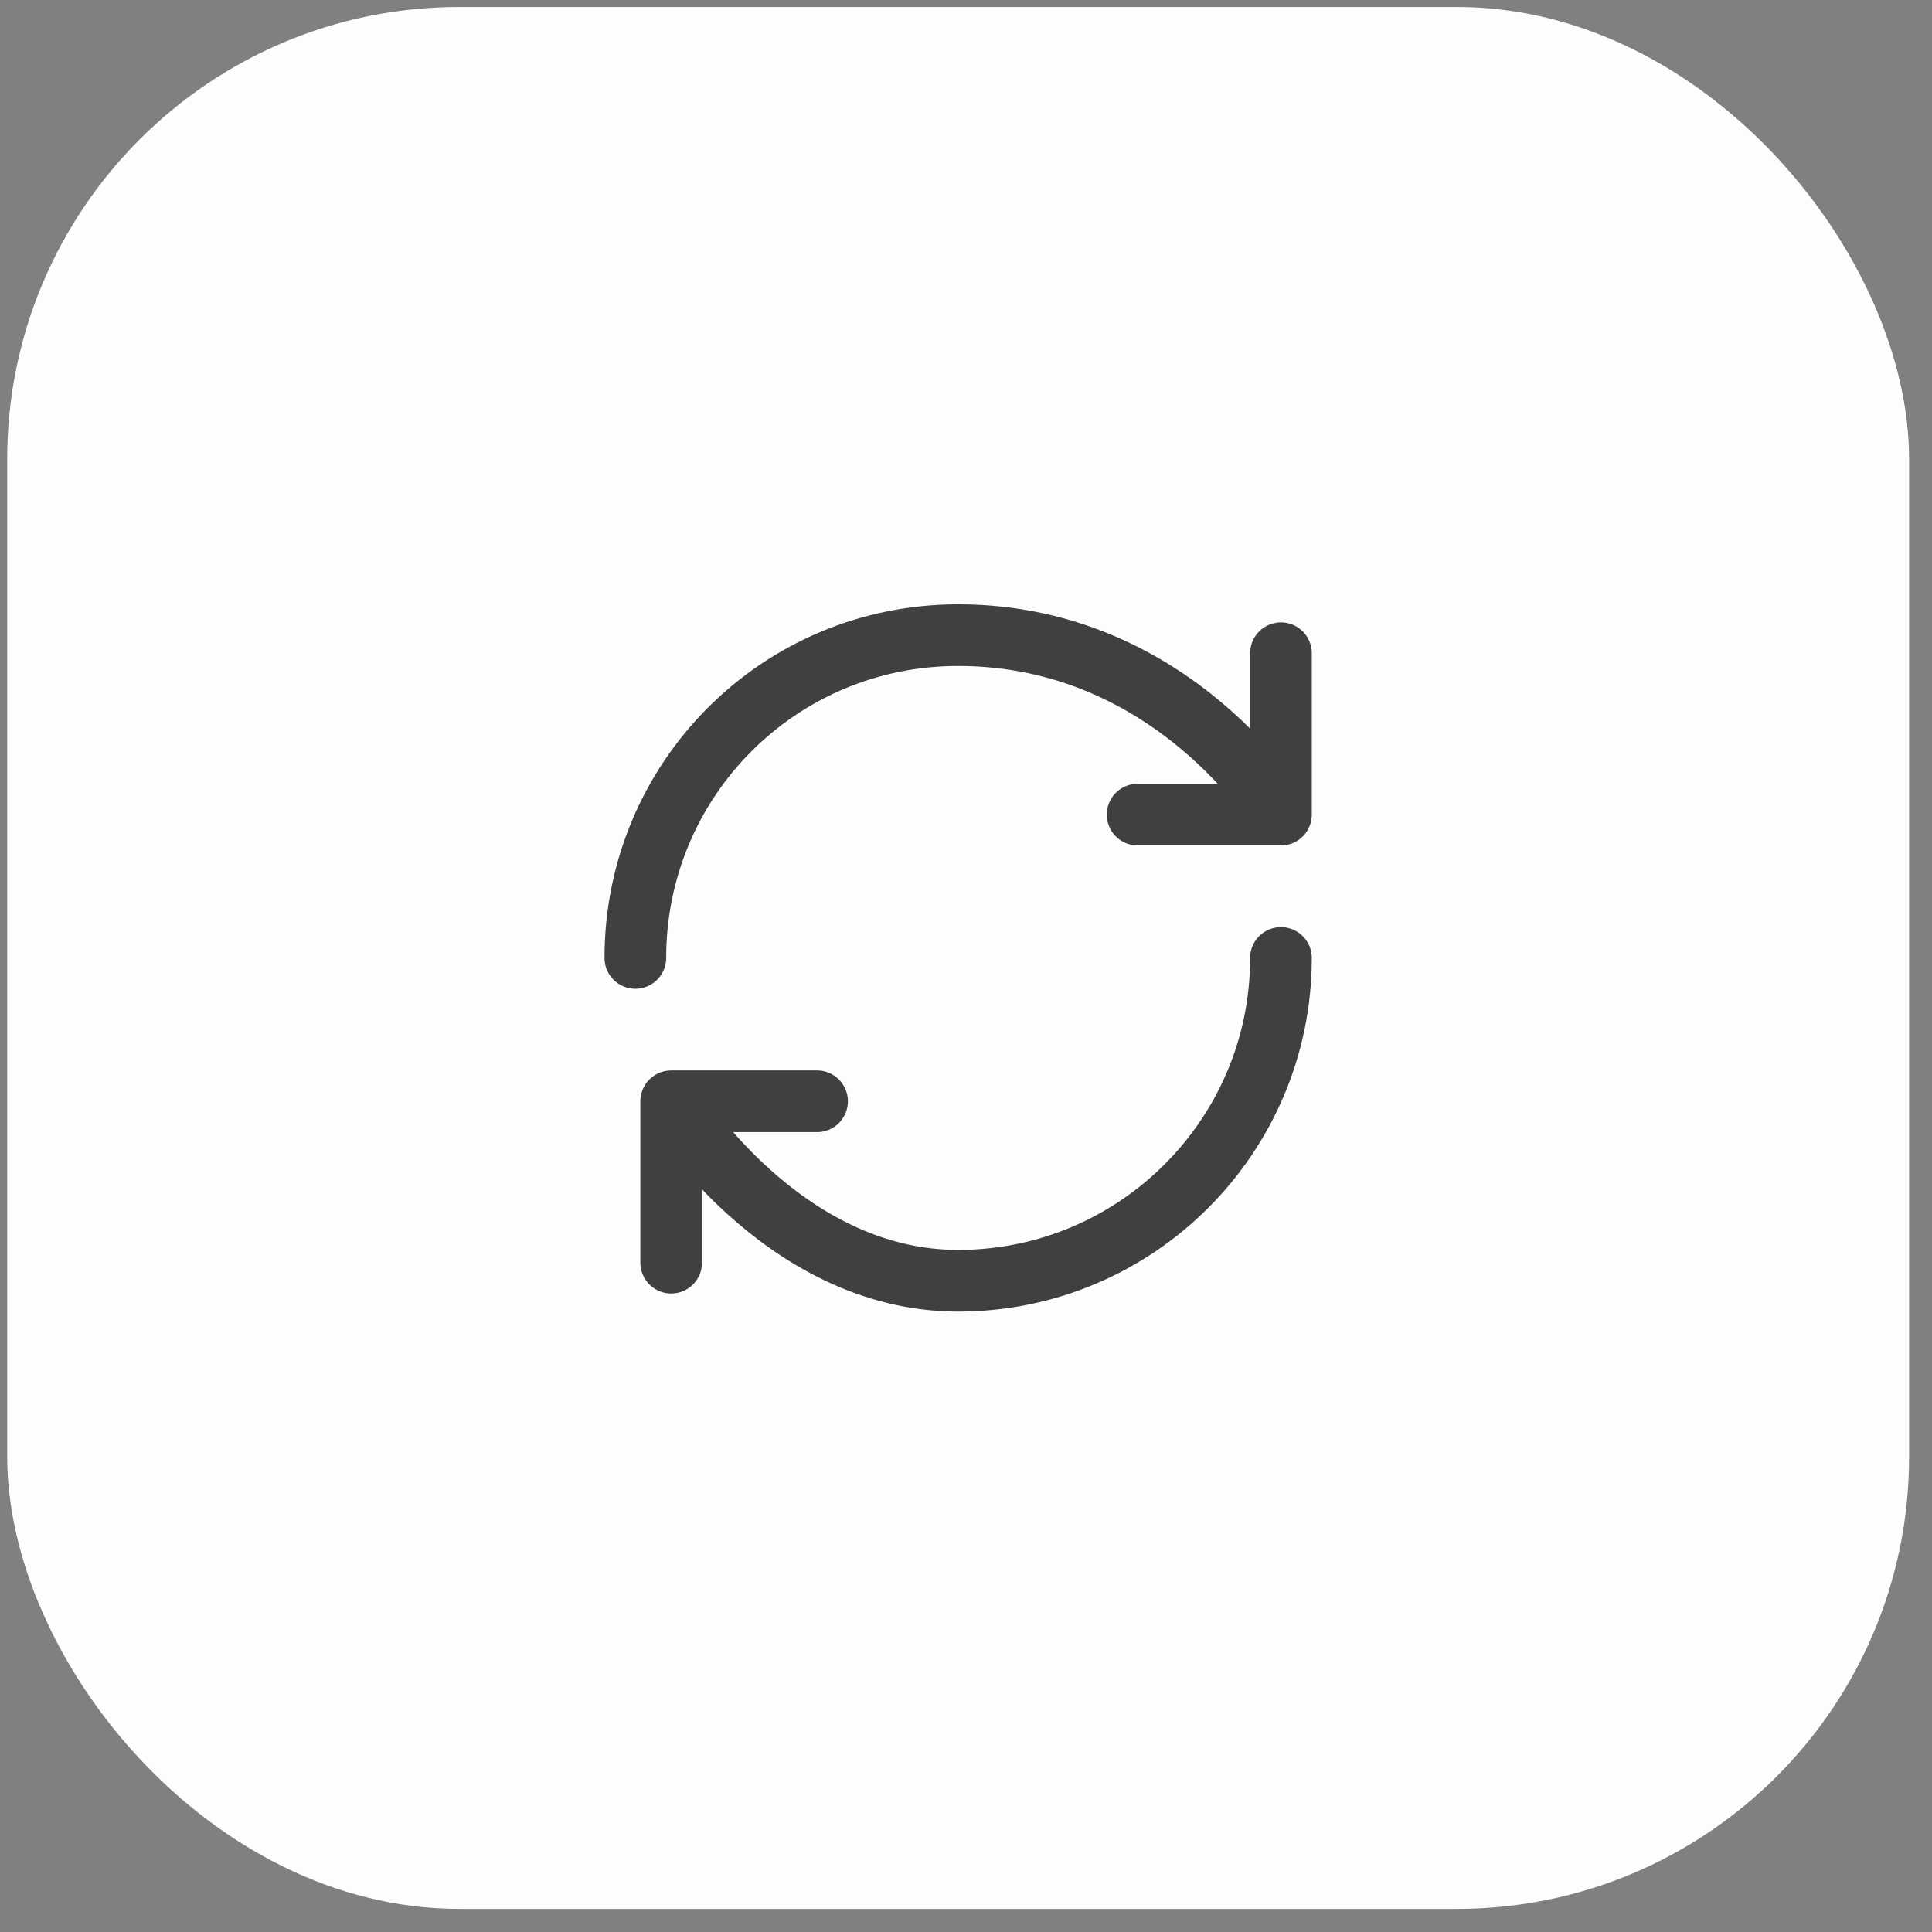
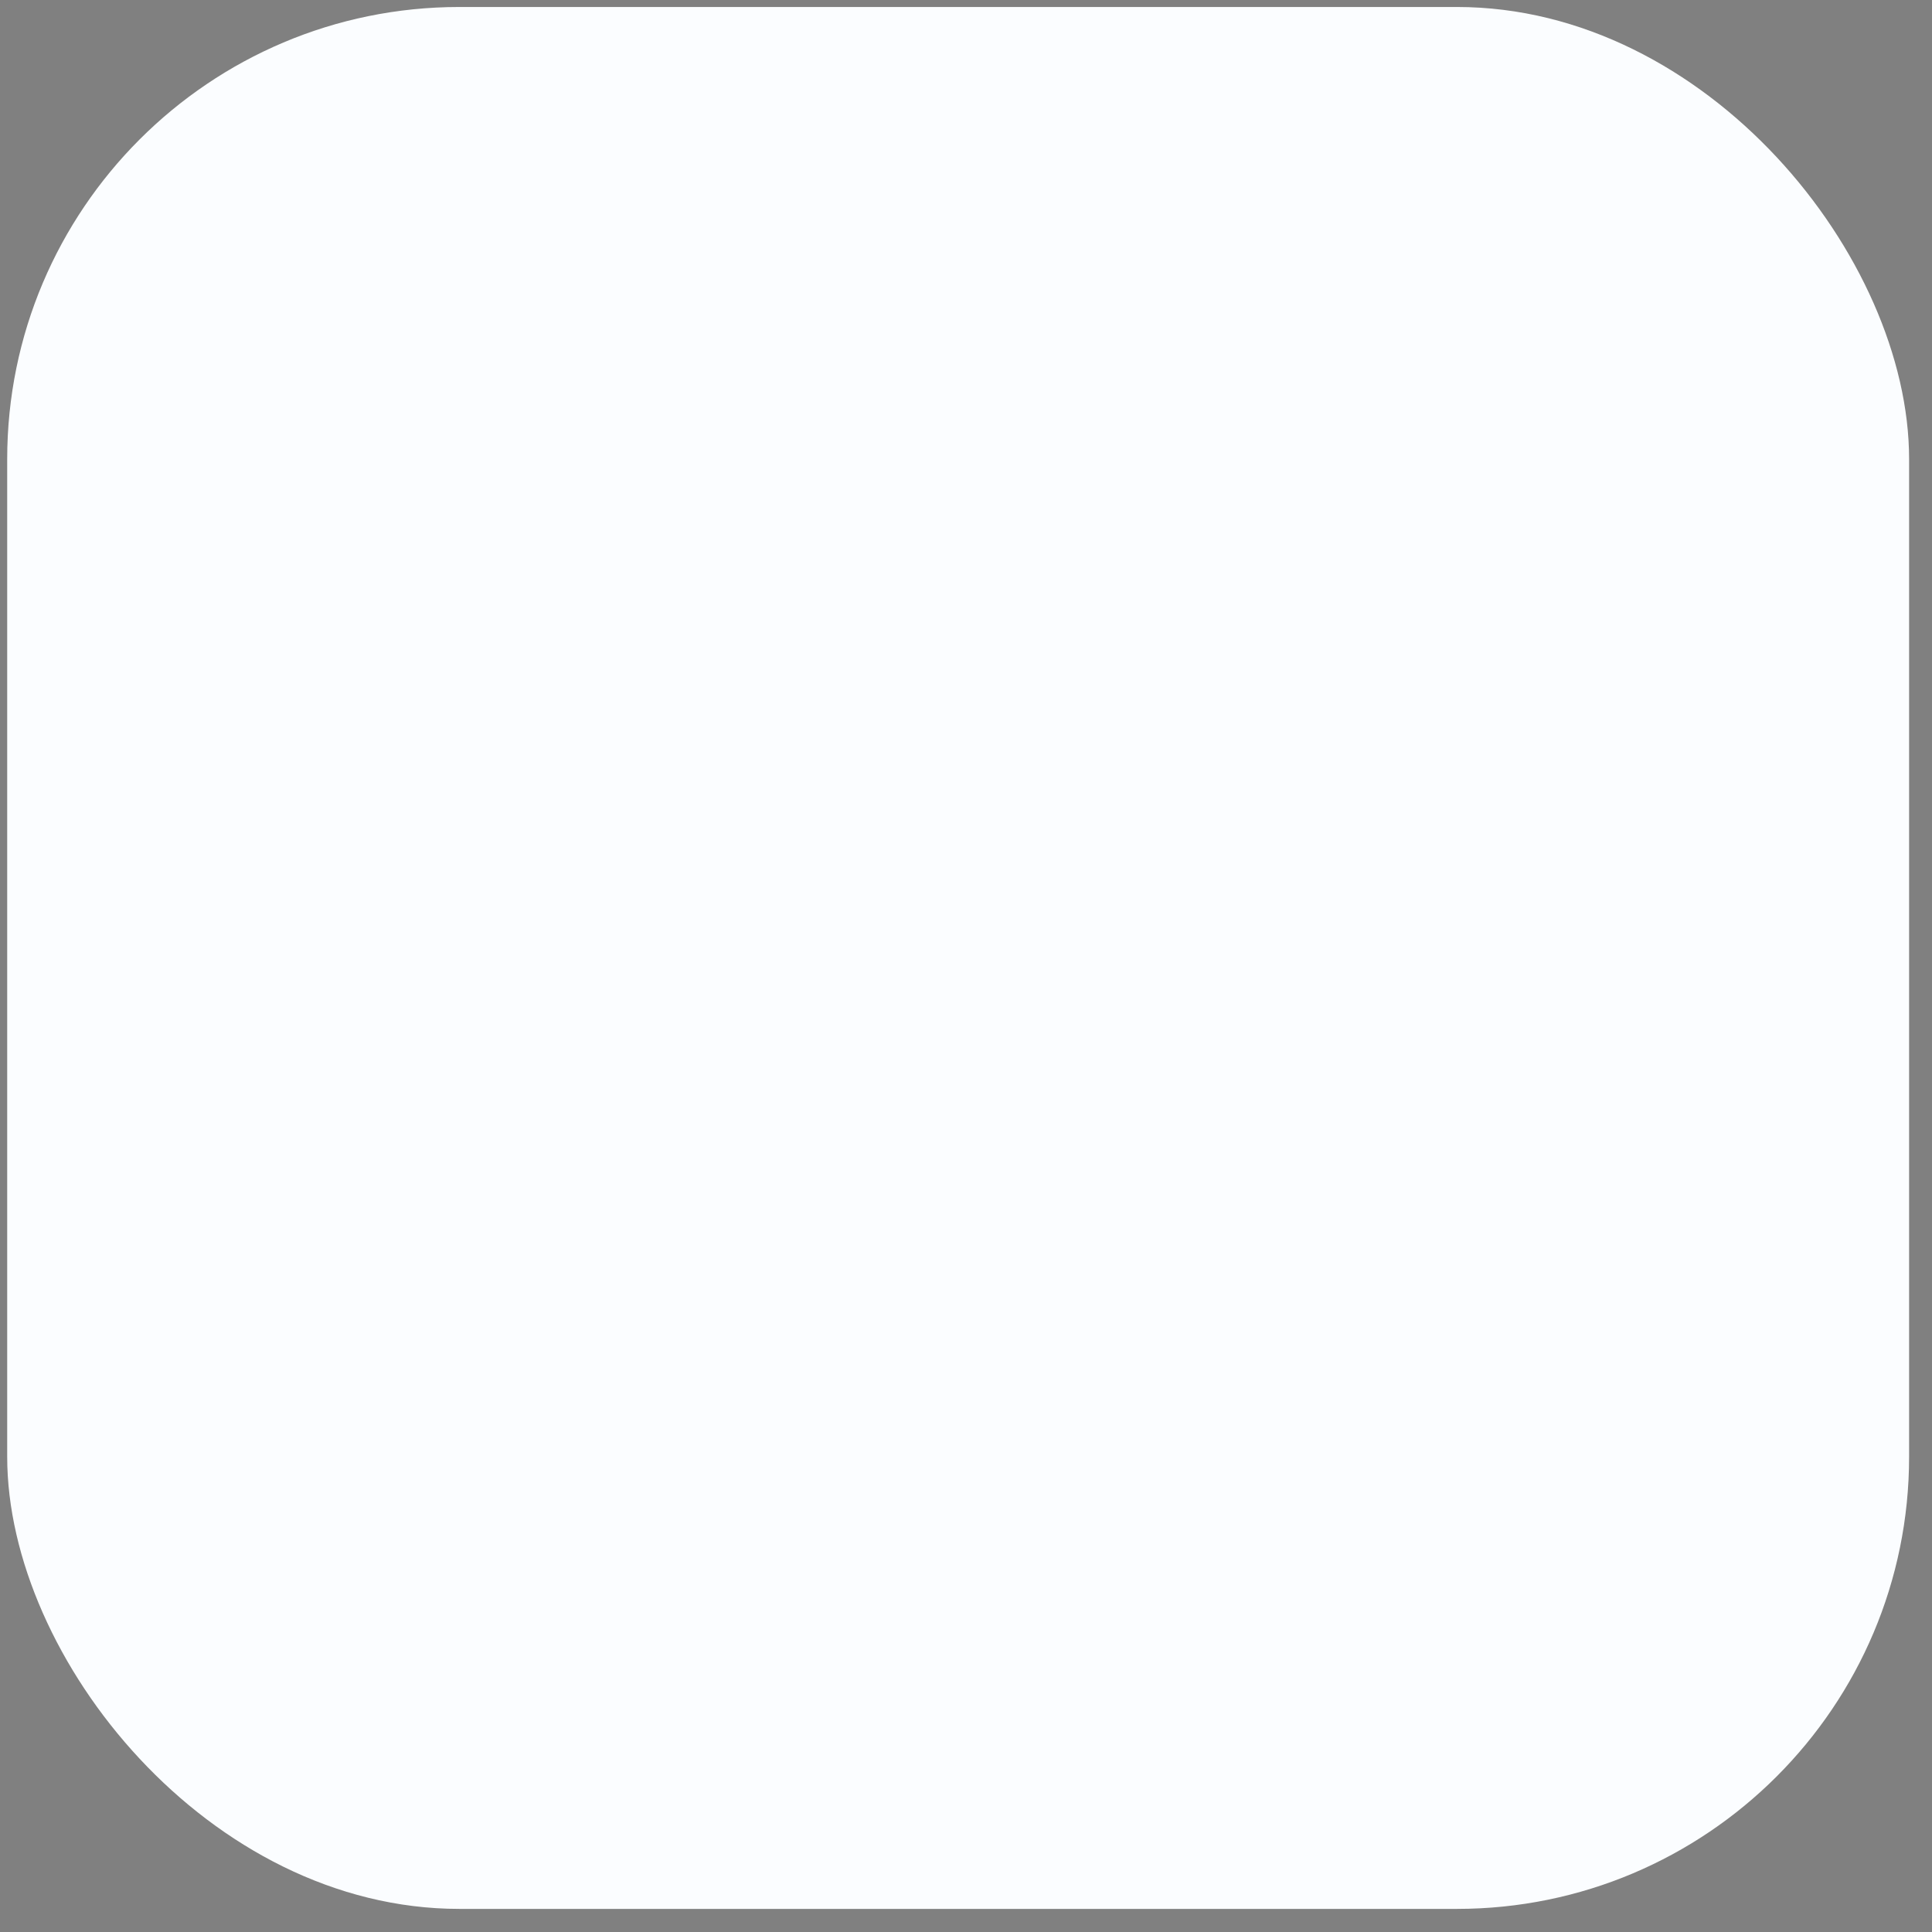
<svg xmlns="http://www.w3.org/2000/svg" width="47" height="47" viewBox="0 0 47 47" fill="none">
  <rect x="0" y="0" width="47" height="47" fill="#808080" stroke="none" />
  <rect x="0.175" y="0.17" width="46.268" height="46.268" rx="11" fill="#FBFDFF" />
-   <path d="M31.162 23.304C31.162 27.639 27.644 31.157 23.309 31.157C18.974 31.157 16.328 26.791 16.328 26.791M16.328 26.791H19.877M16.328 26.791V30.717M15.456 23.304C15.456 18.969 18.943 15.451 23.309 15.451C28.547 15.451 31.162 19.817 31.162 19.817M31.162 19.817V15.891M31.162 19.817H27.675" stroke="#404040" stroke-width="1.5" stroke-linecap="round" stroke-linejoin="round" />
</svg>